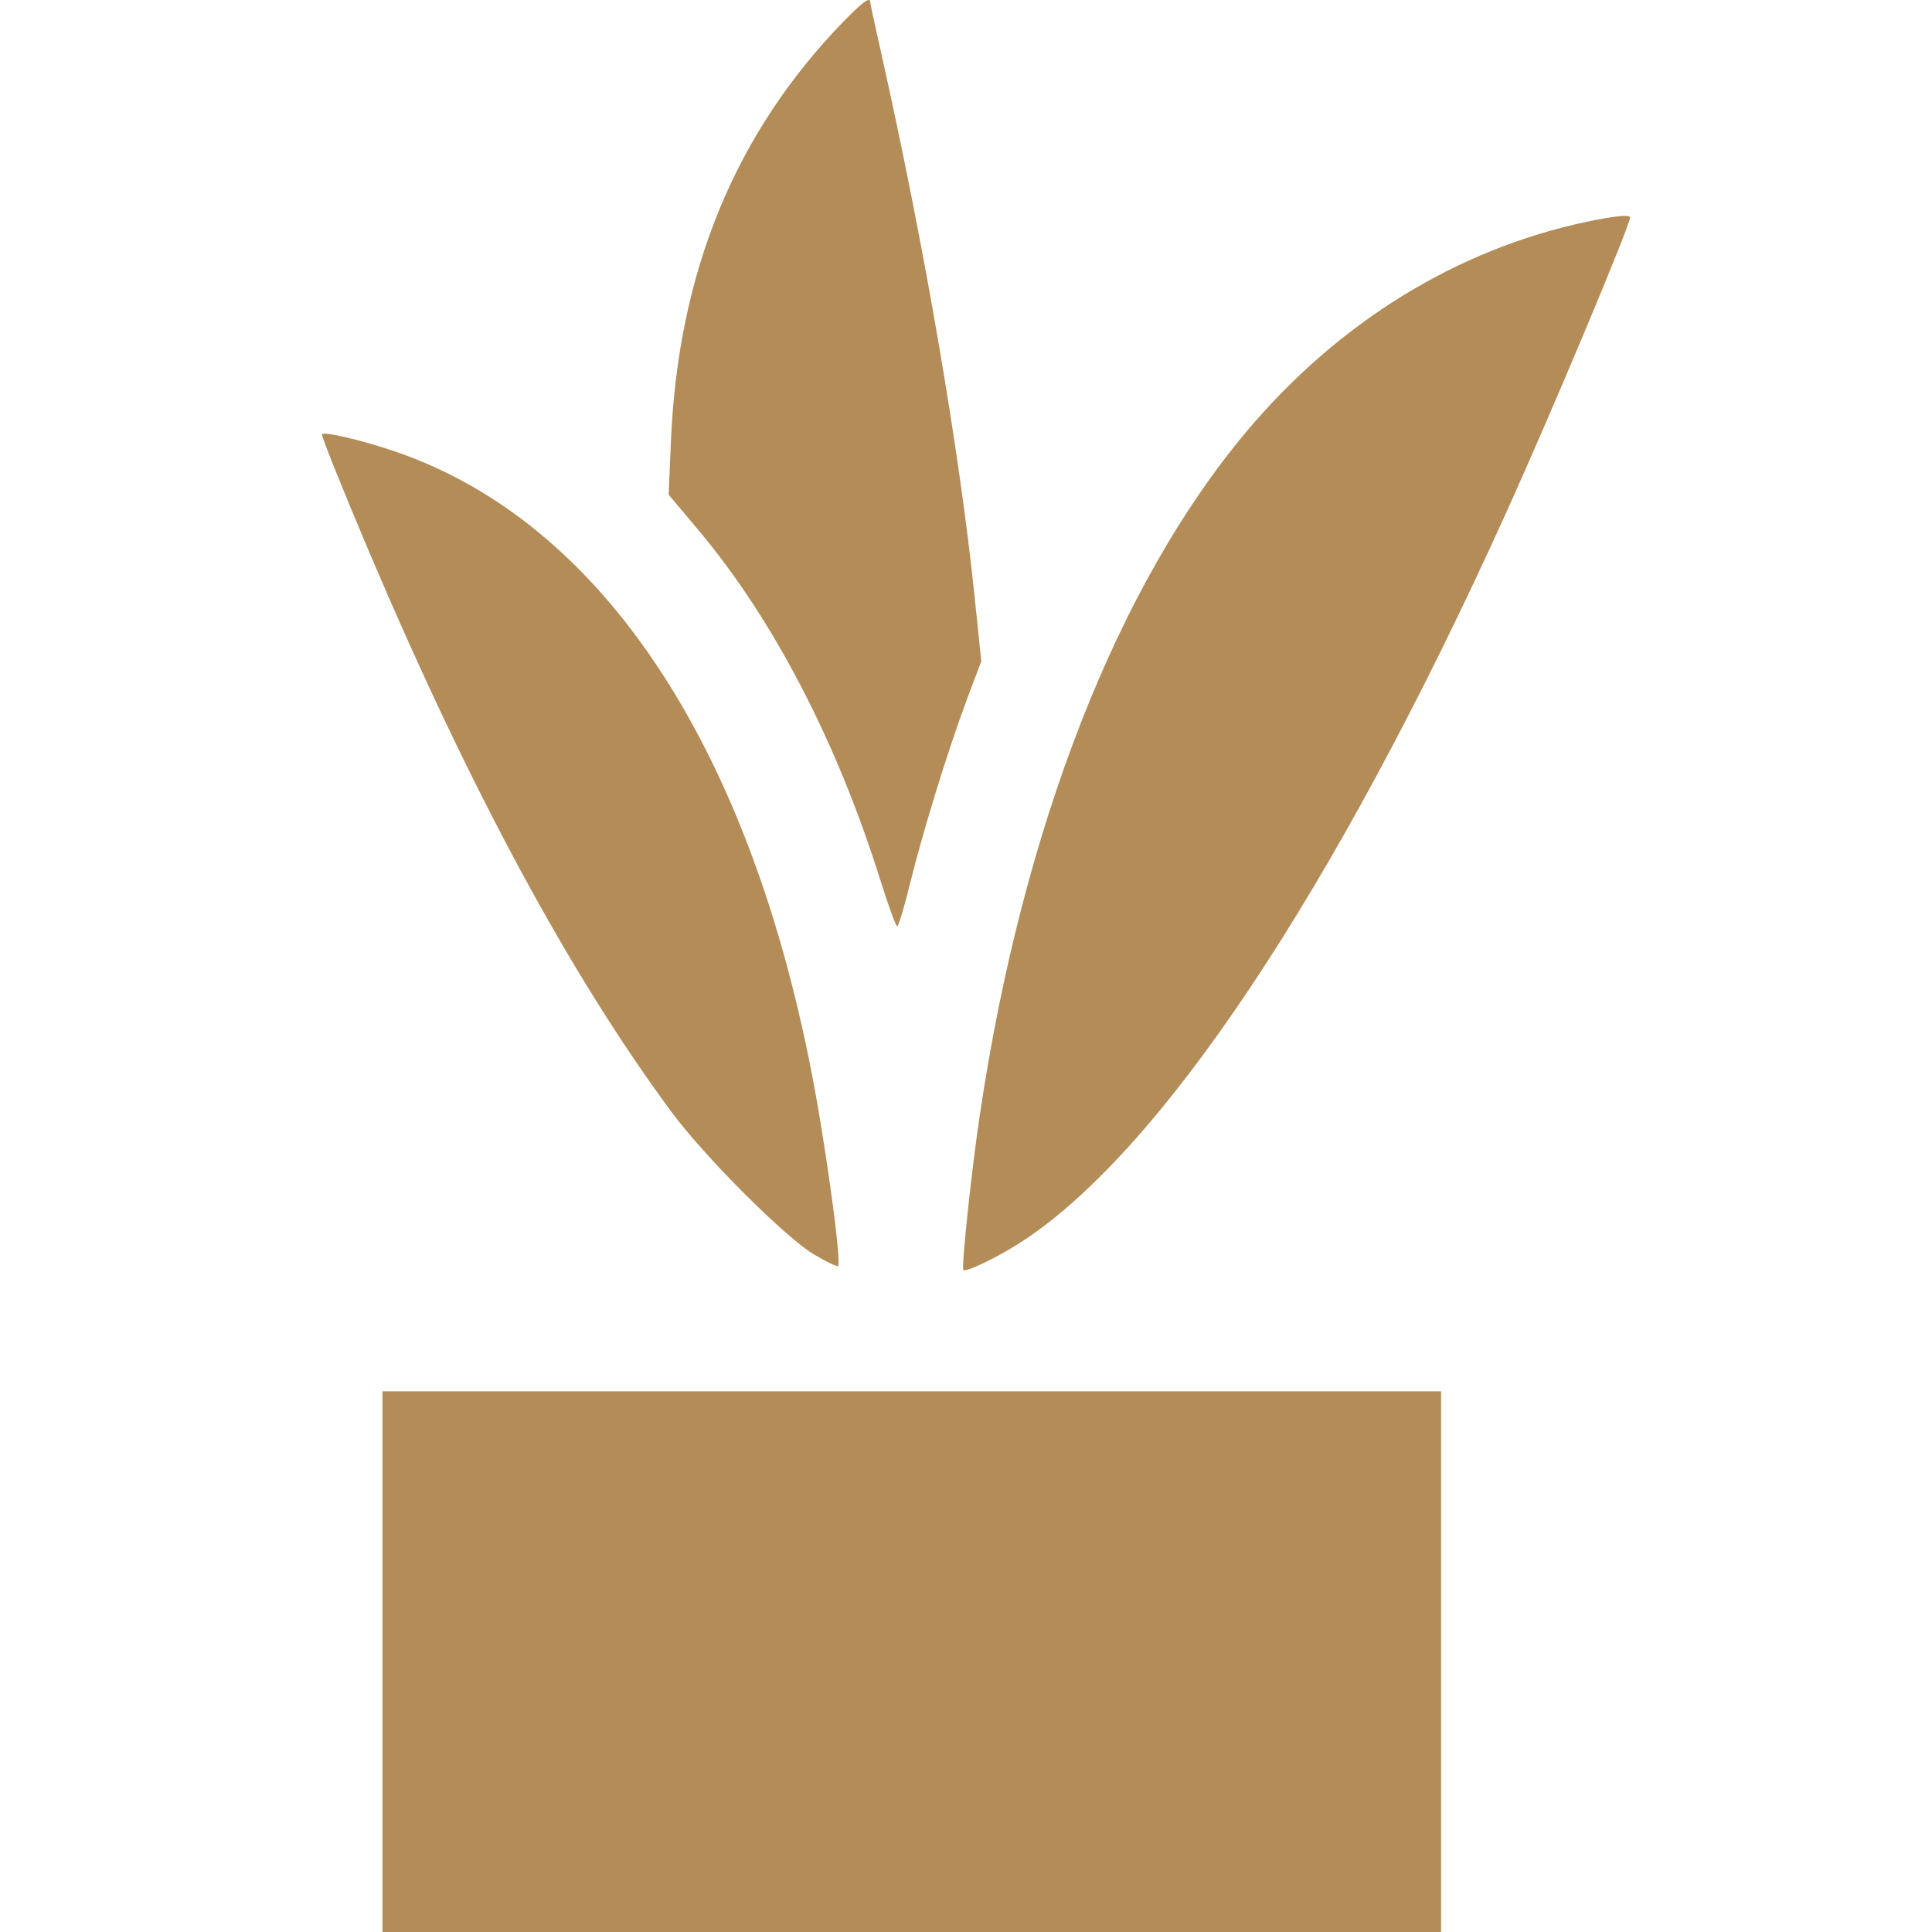
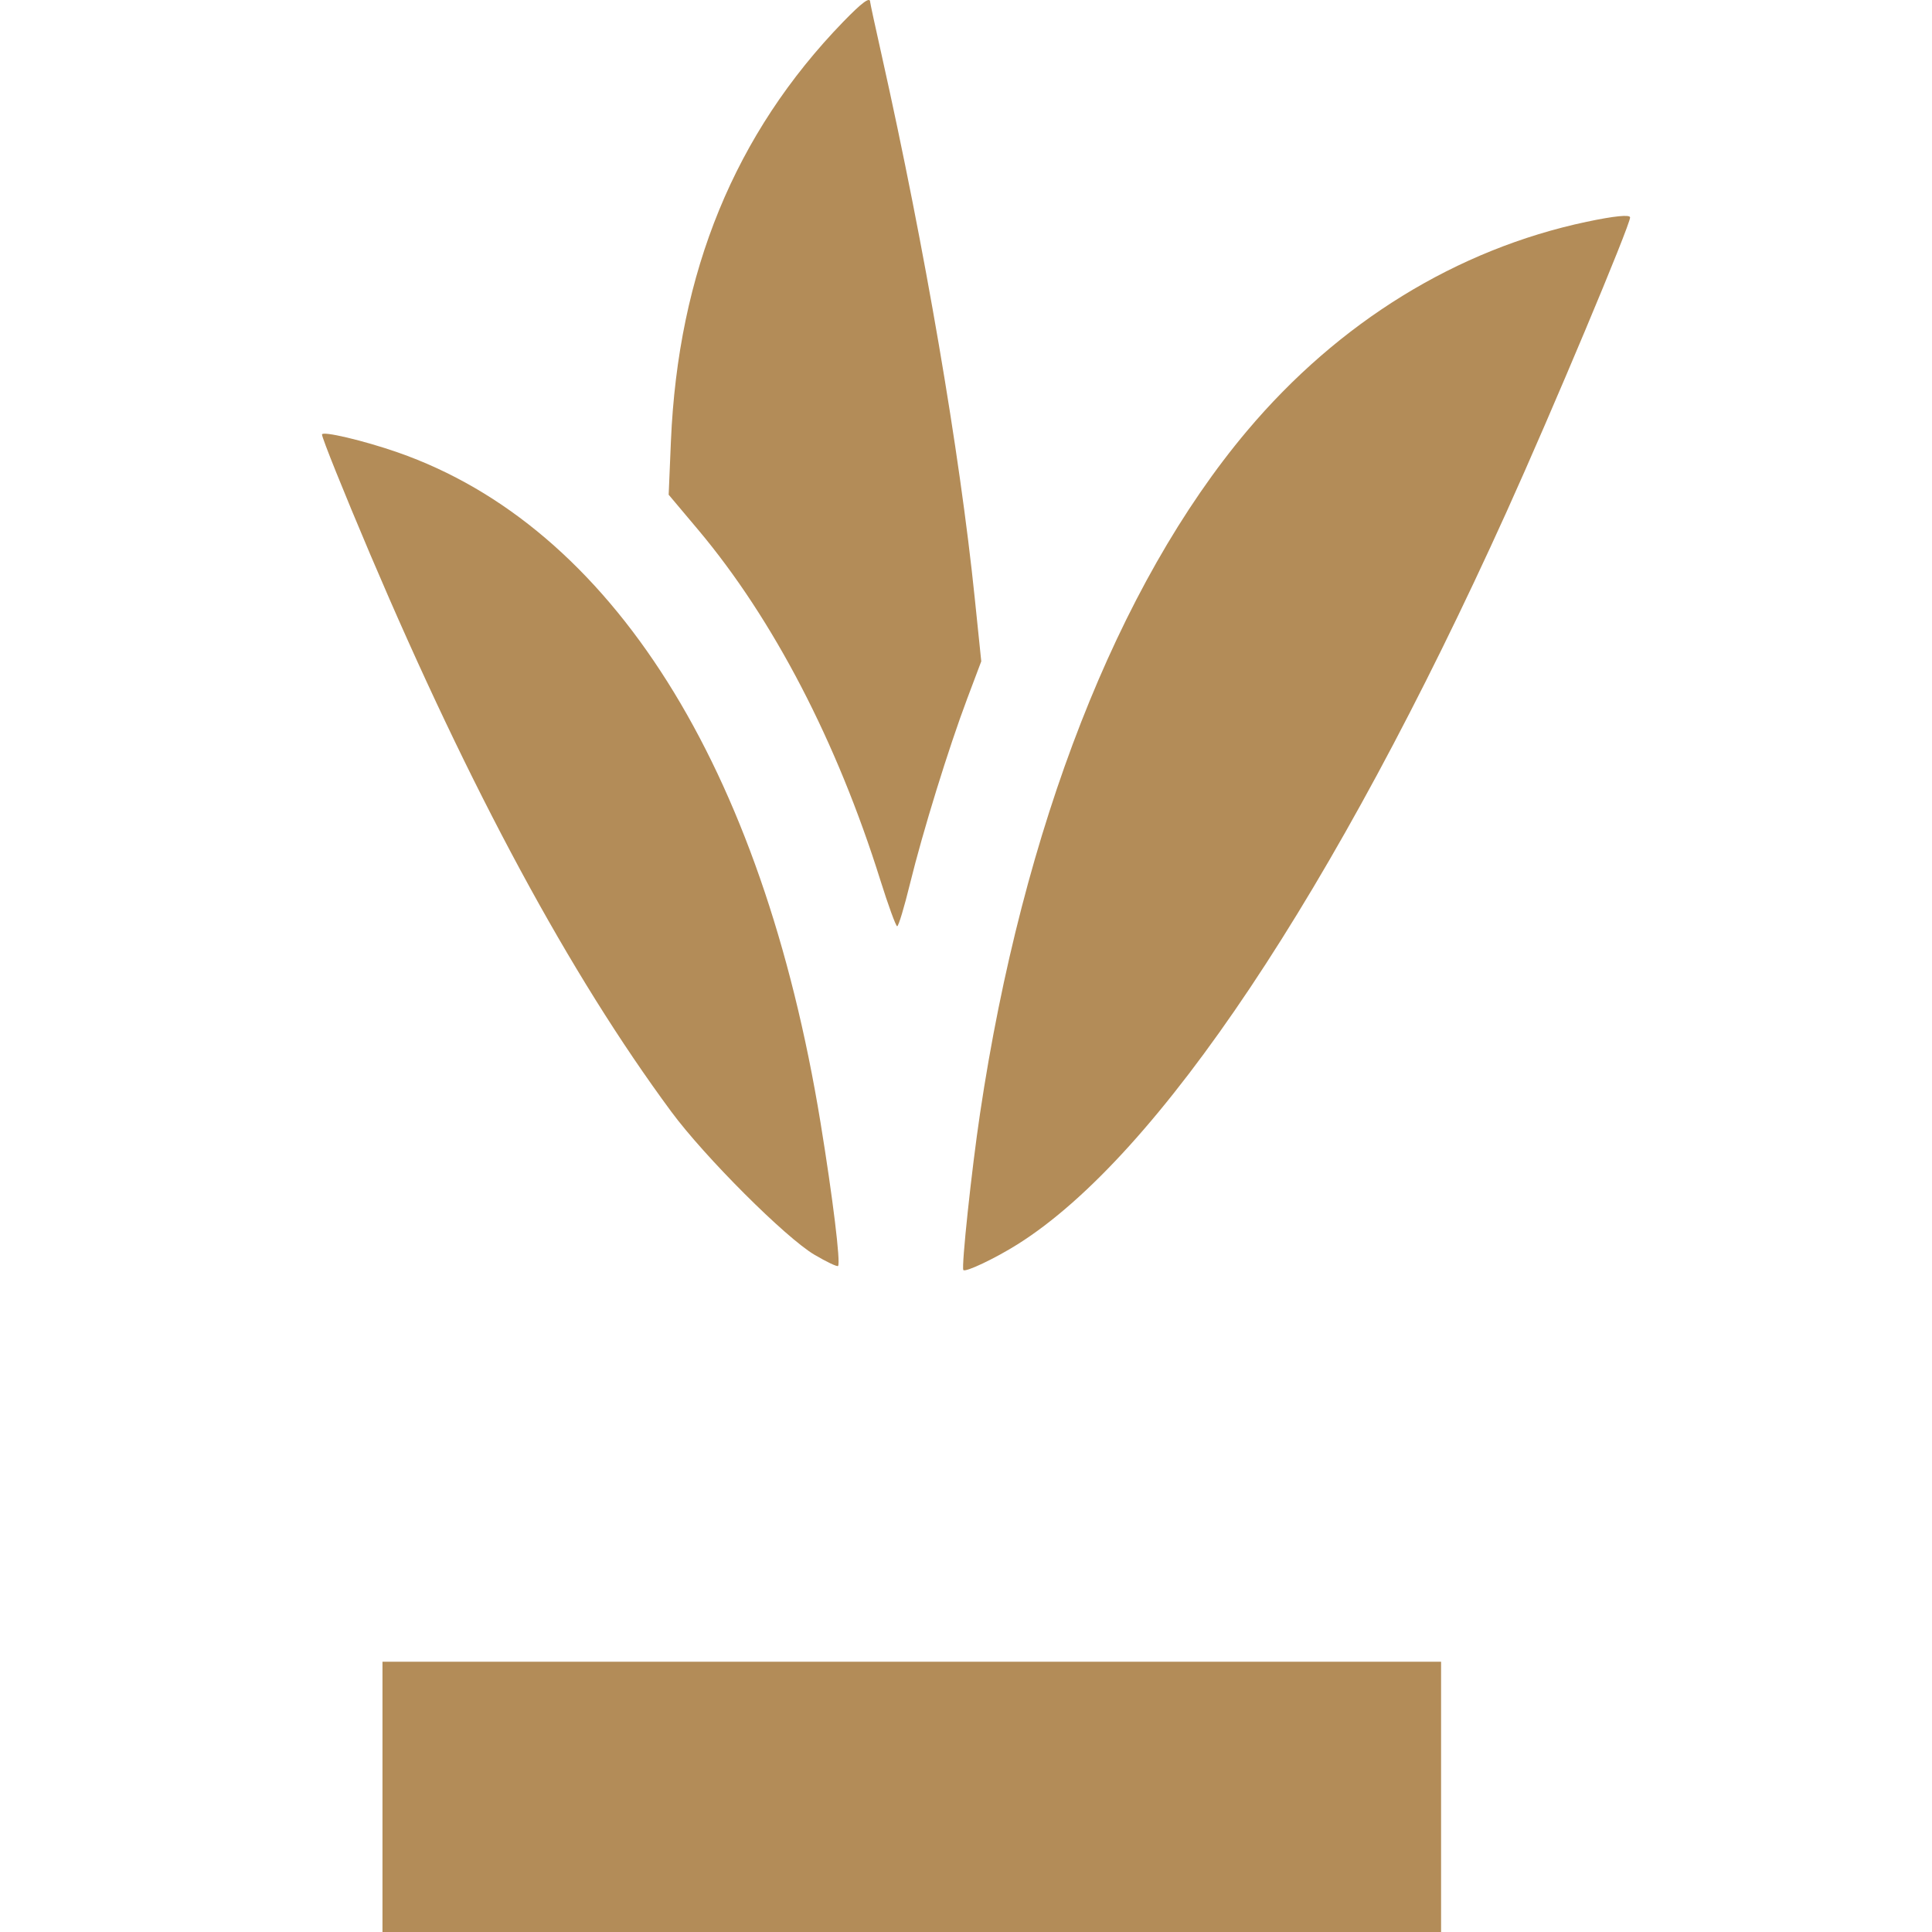
<svg xmlns="http://www.w3.org/2000/svg" width="30" height="30" viewBox="0 0 30 30" fill="none">
-   <path fill-rule="evenodd" clip-rule="evenodd" d="M13.093 0.339C11.412 2.074 10.53 4.223 10.418 6.851L10.383 7.682L10.844 8.23C12.008 9.616 12.996 11.517 13.669 13.664C13.793 14.059 13.911 14.382 13.931 14.383C13.952 14.384 14.041 14.087 14.13 13.724C14.328 12.916 14.729 11.617 15.02 10.845L15.237 10.269L15.136 9.289C14.902 7.014 14.362 3.86 13.693 0.868C13.593 0.424 13.512 0.048 13.512 0.031C13.512 -0.056 13.387 0.036 13.093 0.339ZM24.637 3.444C22.622 3.871 20.788 5 19.363 6.692C17.354 9.079 15.883 12.838 15.218 17.29C15.087 18.161 14.926 19.681 14.959 19.721C14.991 19.76 15.454 19.54 15.802 19.321C17.987 17.947 20.721 13.852 23.39 7.956C24.095 6.399 25.312 3.499 25.312 3.376C25.312 3.329 25.068 3.353 24.637 3.444ZM5 6.747C5 6.801 5.337 7.638 5.746 8.602C7.31 12.28 8.85 15.131 10.423 17.261C10.941 17.963 12.201 19.222 12.649 19.485C12.835 19.595 12.999 19.672 13.013 19.658C13.056 19.615 12.931 18.595 12.742 17.437C11.837 11.896 9.493 8.18 6.174 7.024C5.649 6.841 5 6.688 5 6.747ZM5.939 25.803V30H14.158H22.377V25.803V21.605H14.158H5.939V25.803Z" fill="#B38C58" />
+   <path fill-rule="evenodd" clip-rule="evenodd" d="M13.093 0.339C11.412 2.074 10.53 4.223 10.418 6.851L10.383 7.682L10.844 8.23C12.008 9.616 12.996 11.517 13.669 13.664C13.793 14.059 13.911 14.382 13.931 14.383C13.952 14.384 14.041 14.087 14.13 13.724C14.328 12.916 14.729 11.617 15.02 10.845L15.237 10.269L15.136 9.289C14.902 7.014 14.362 3.86 13.693 0.868C13.593 0.424 13.512 0.048 13.512 0.031C13.512 -0.056 13.387 0.036 13.093 0.339ZM24.637 3.444C22.622 3.871 20.788 5 19.363 6.692C17.354 9.079 15.883 12.838 15.218 17.29C15.087 18.161 14.926 19.681 14.959 19.721C14.991 19.76 15.454 19.54 15.802 19.321C17.987 17.947 20.721 13.852 23.39 7.956C24.095 6.399 25.312 3.499 25.312 3.376C25.312 3.329 25.068 3.353 24.637 3.444ZM5 6.747C5 6.801 5.337 7.638 5.746 8.602C7.31 12.28 8.85 15.131 10.423 17.261C10.941 17.963 12.201 19.222 12.649 19.485C12.835 19.595 12.999 19.672 13.013 19.658C13.056 19.615 12.931 18.595 12.742 17.437C11.837 11.896 9.493 8.18 6.174 7.024C5.649 6.841 5 6.688 5 6.747ZM5.939 25.803V30H14.158H22.377V25.803H14.158H5.939V25.803Z" fill="#B38C58" />
</svg>